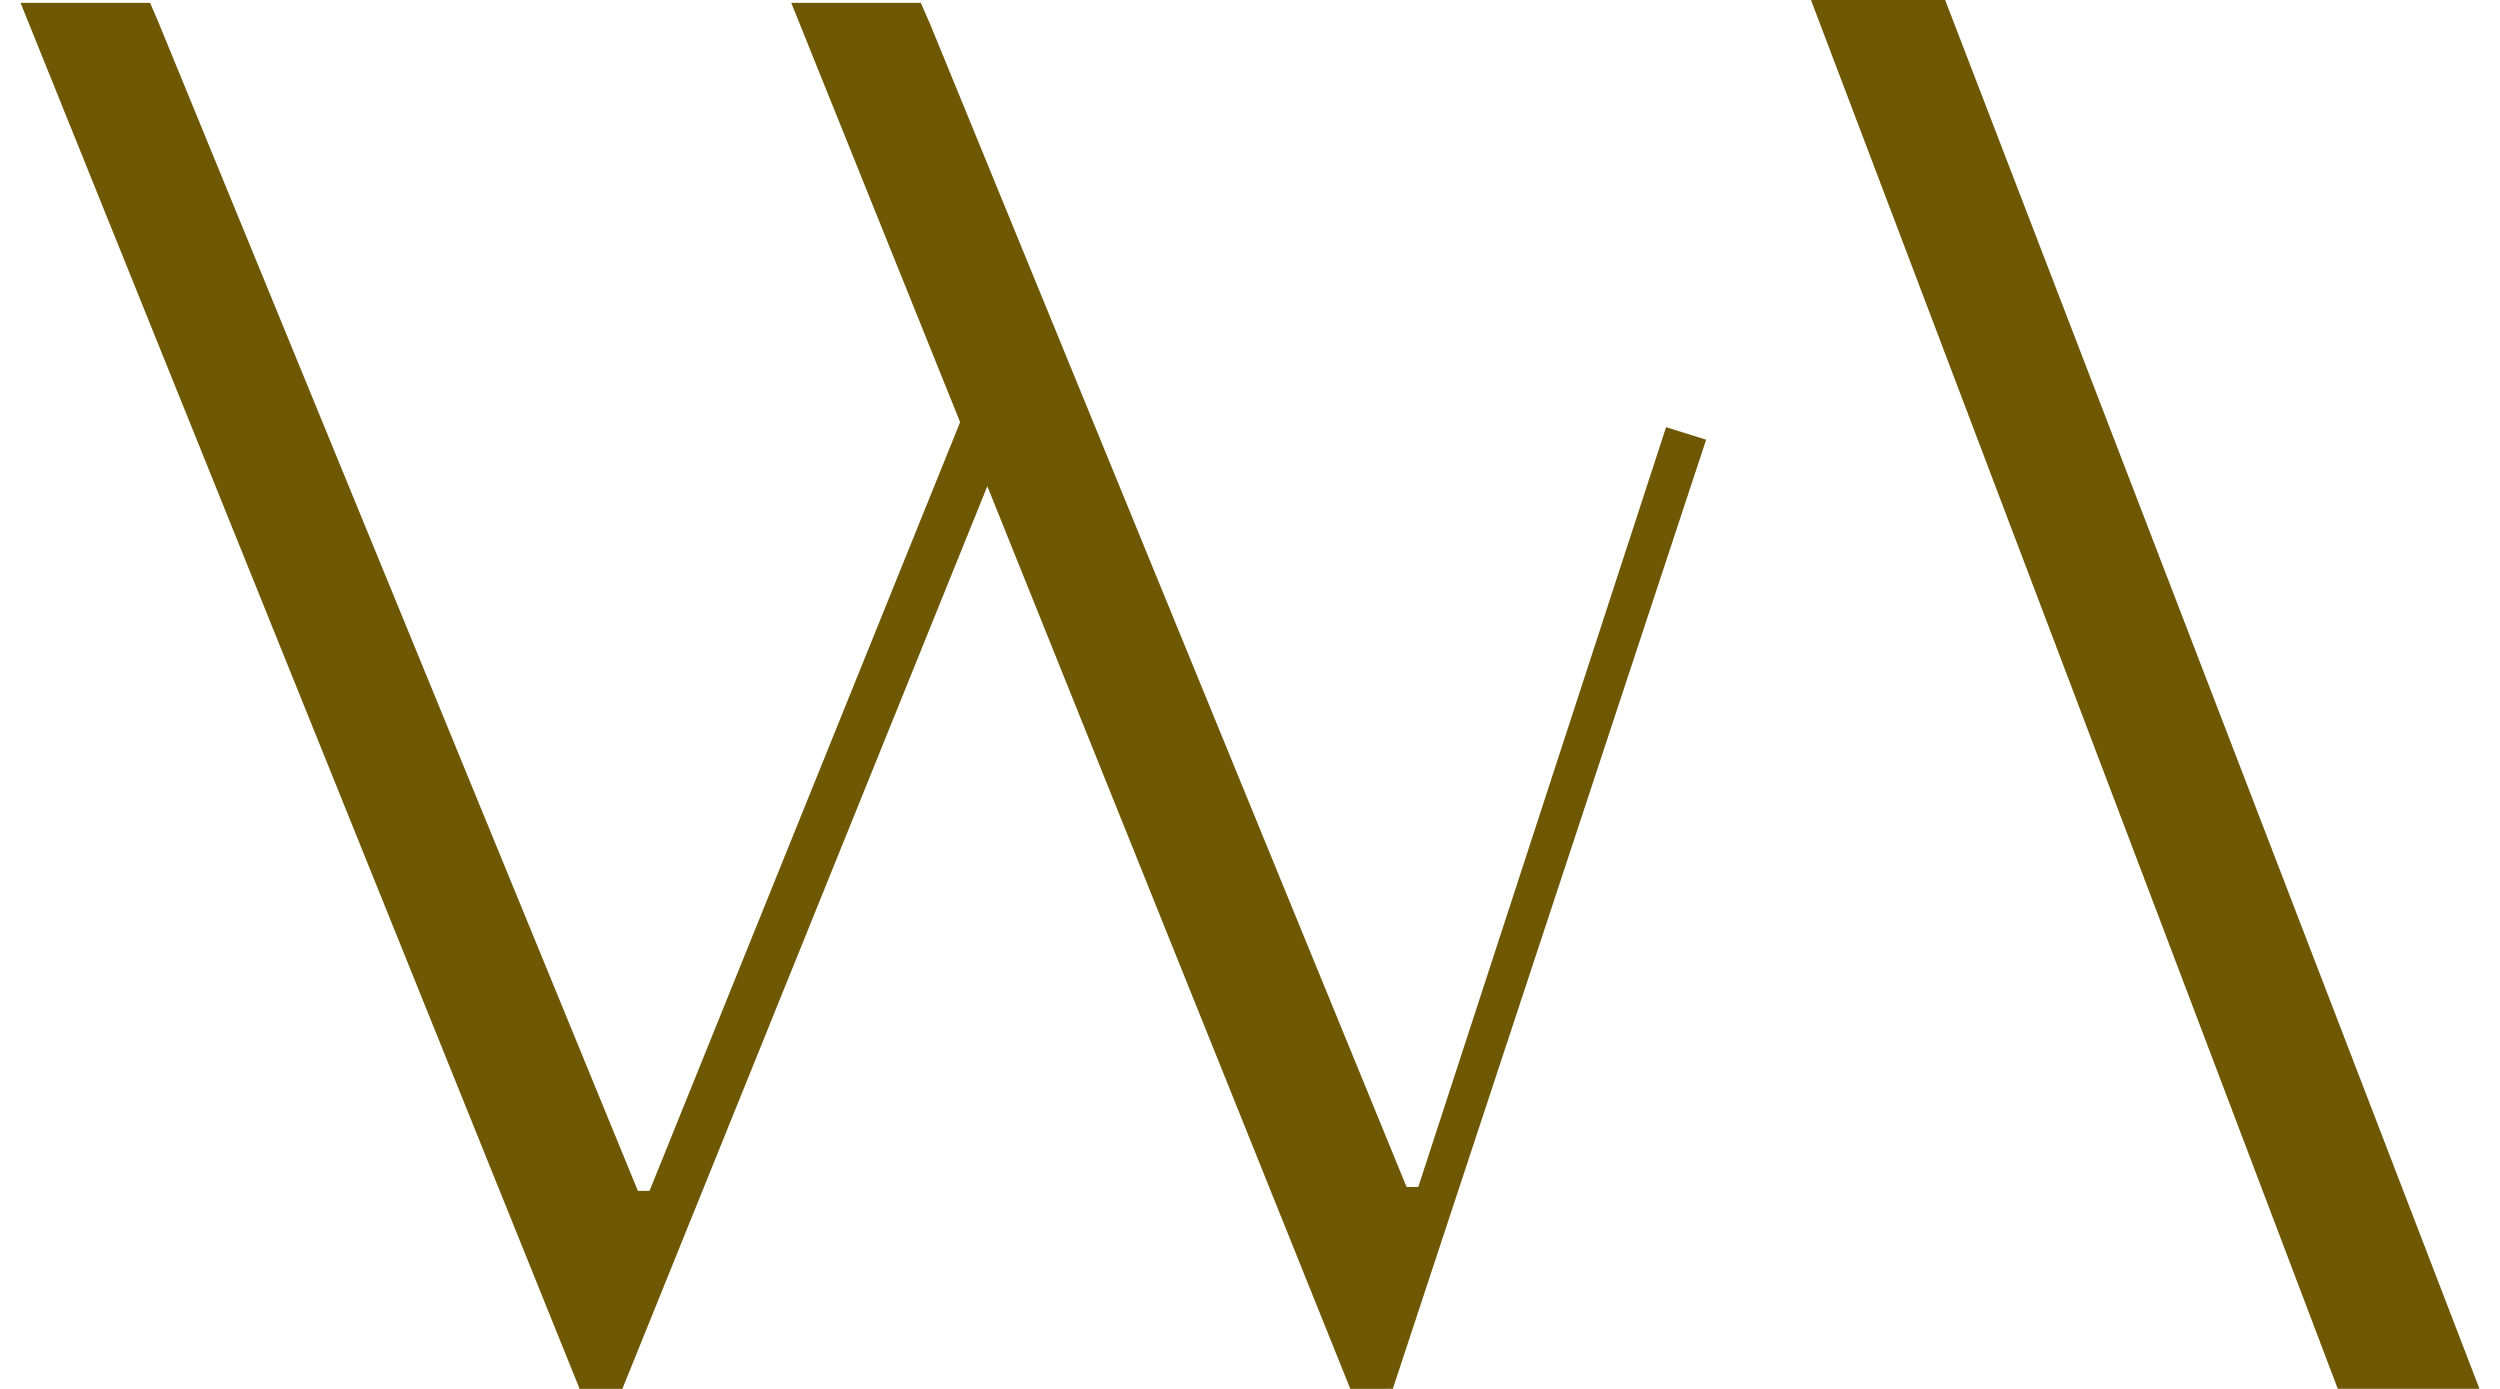
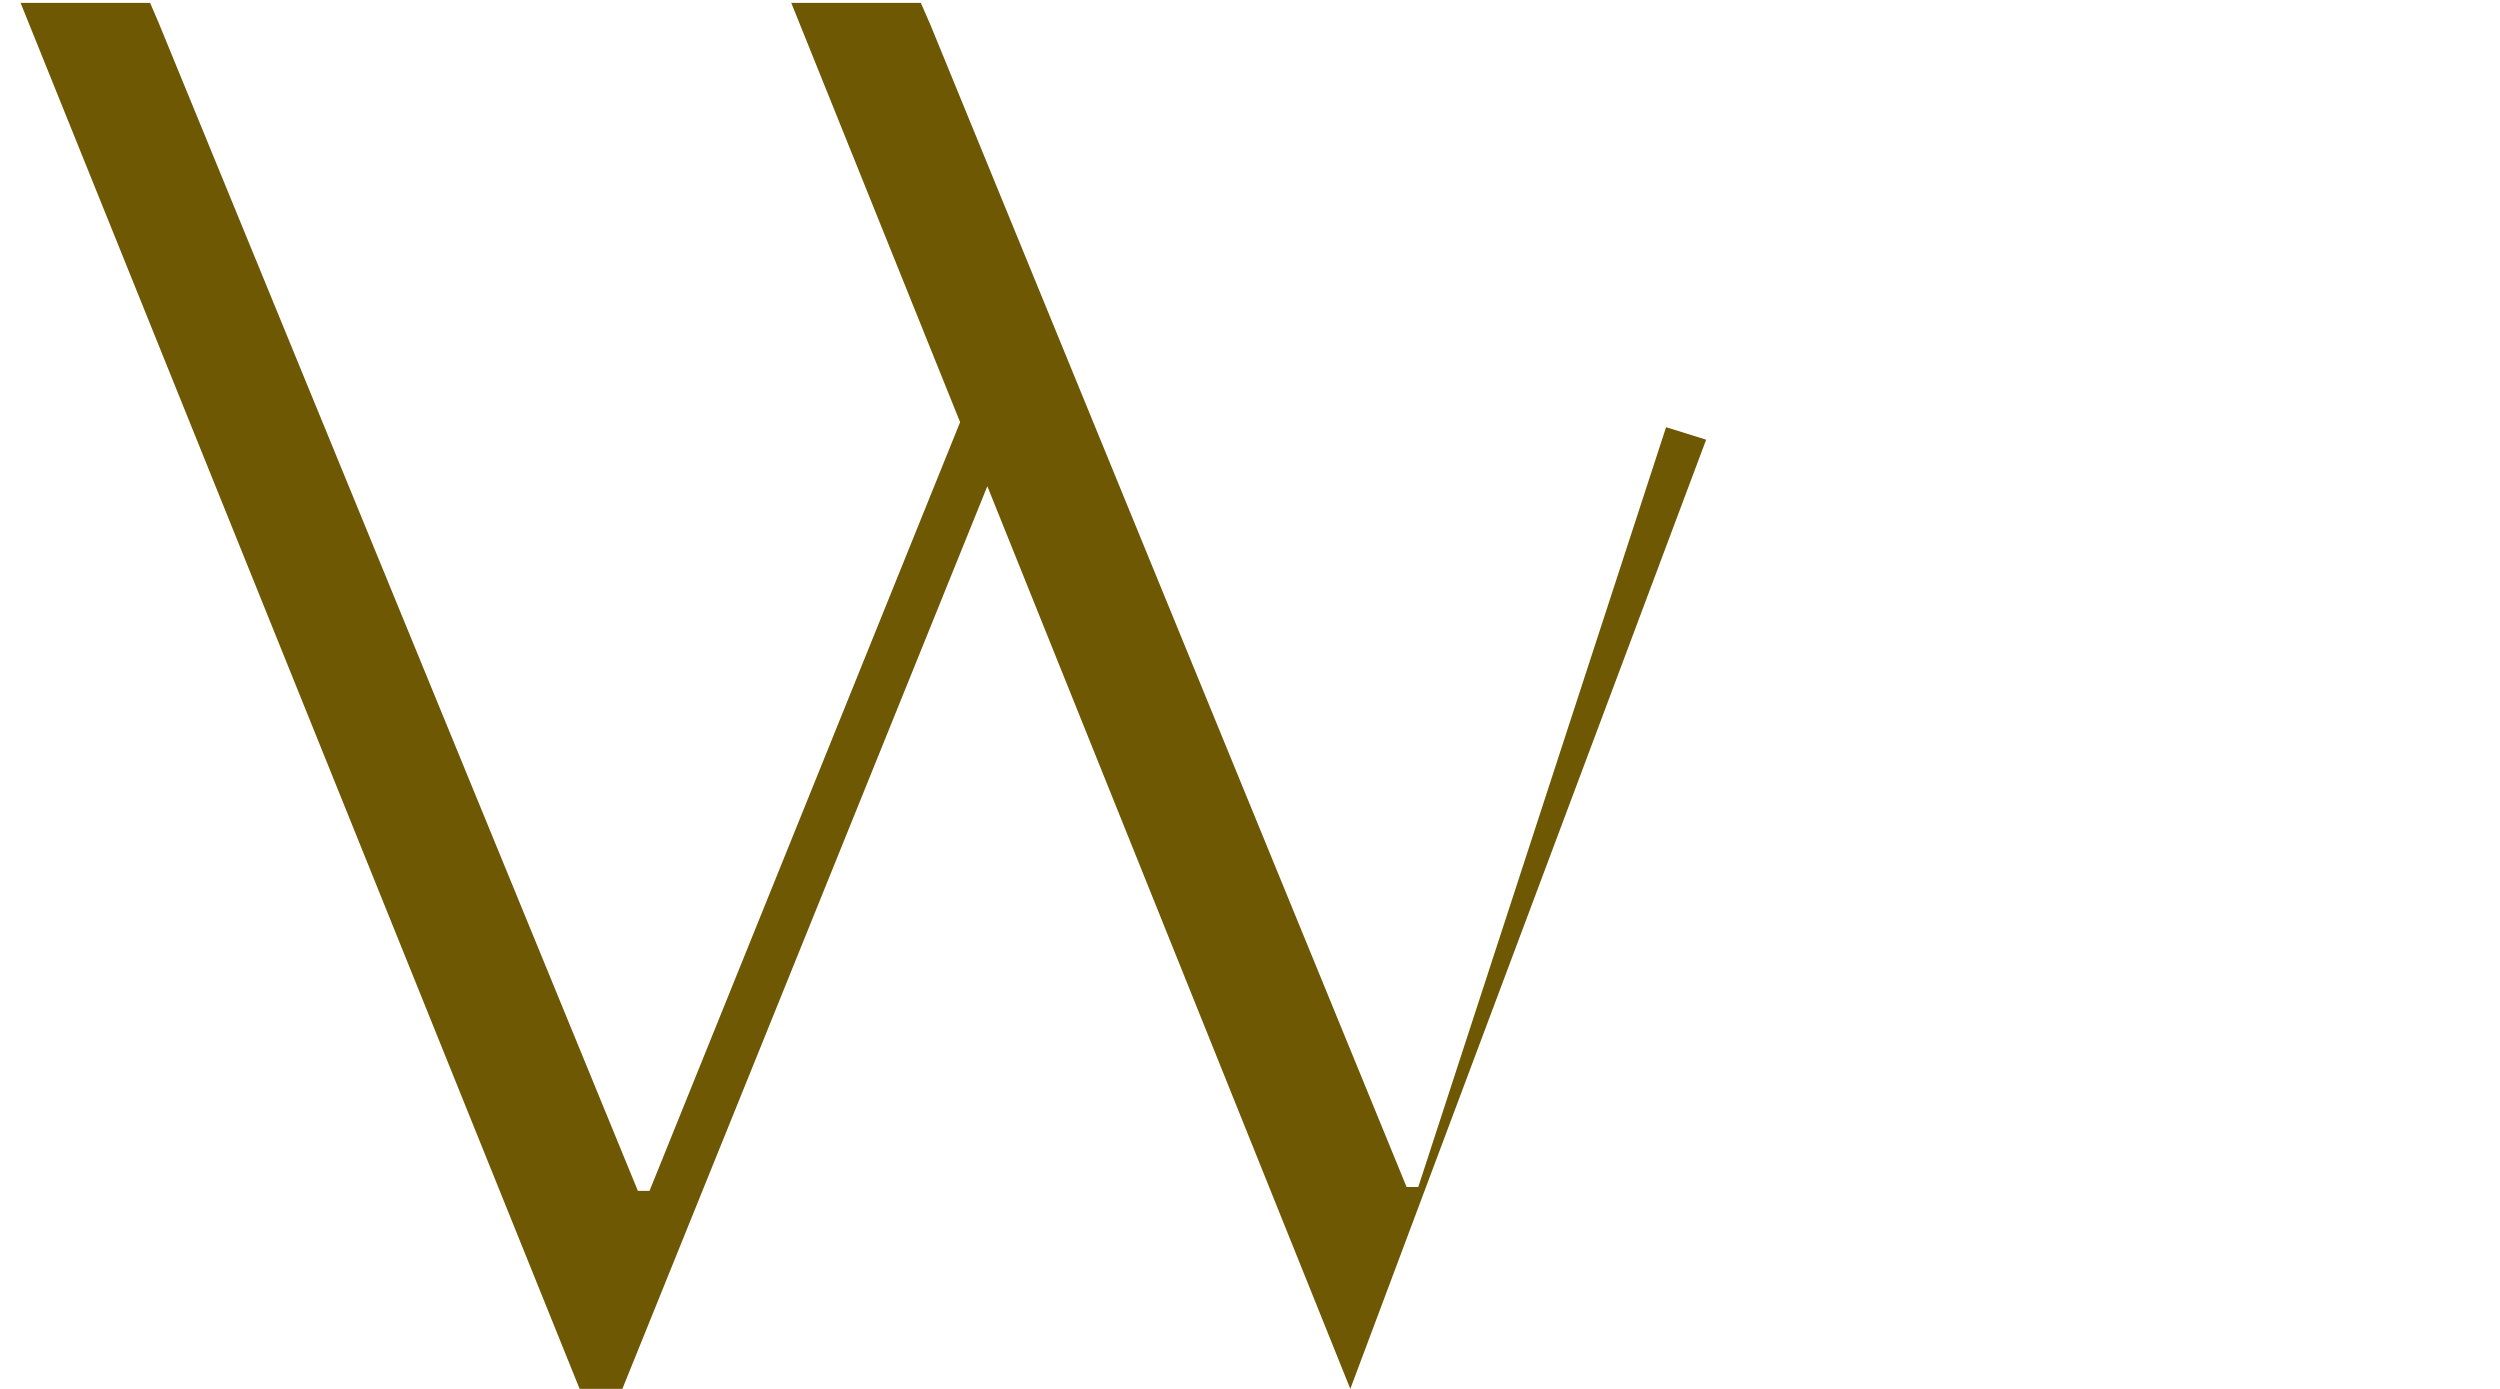
<svg xmlns="http://www.w3.org/2000/svg" width="72" height="40" viewBox="0 0 72 40" fill="none">
-   <path d="M49.137 12.663L40.113 39.998L38.889 40L28.435 14.003L17.924 40H16.693L0.592 0.082H4.323L4.564 0.644L18.371 34.297H18.706L27.651 12.158L22.788 0.082H26.519L26.791 0.702L40.51 34.186H40.846L47.983 12.303L49.137 12.663H49.137Z" fill="#6E5804" />
-   <path d="M56.02 0L71.409 39.998H67.328L52.156 0H56.02Z" fill="#6E5804" />
+   <path d="M49.137 12.663L38.889 40L28.435 14.003L17.924 40H16.693L0.592 0.082H4.323L4.564 0.644L18.371 34.297H18.706L27.651 12.158L22.788 0.082H26.519L26.791 0.702L40.51 34.186H40.846L47.983 12.303L49.137 12.663H49.137Z" fill="#6E5804" />
</svg>